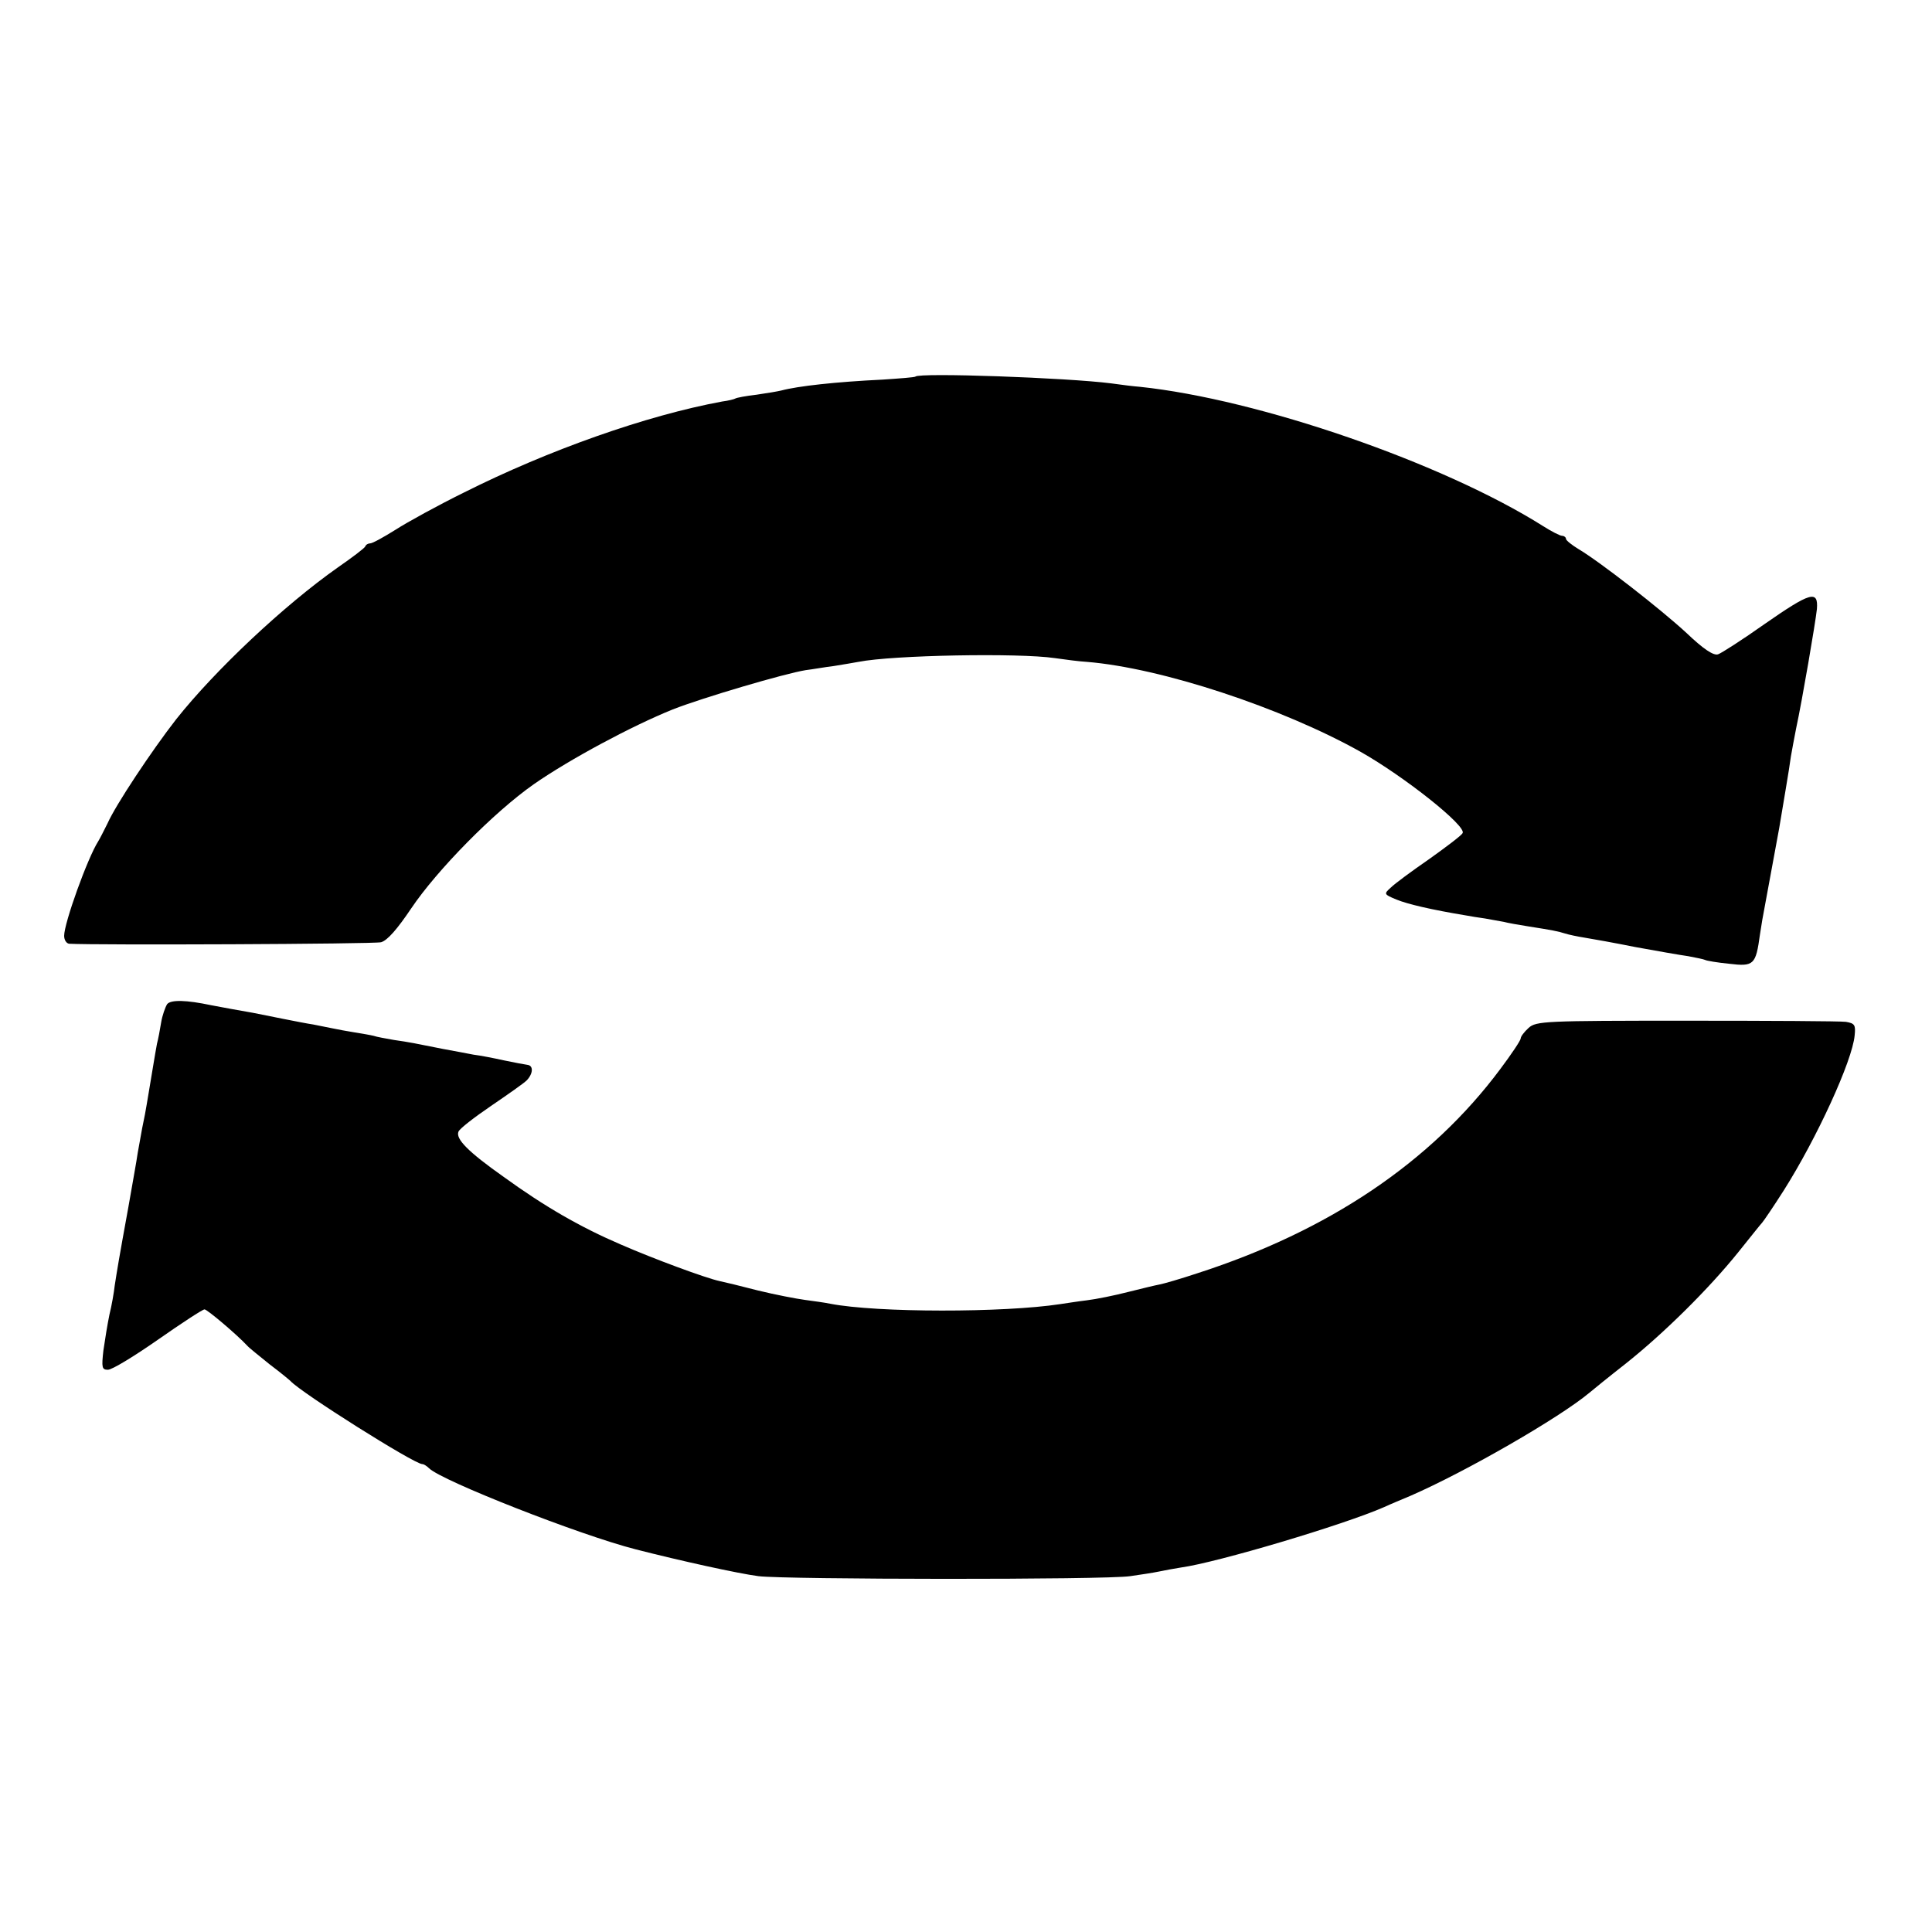
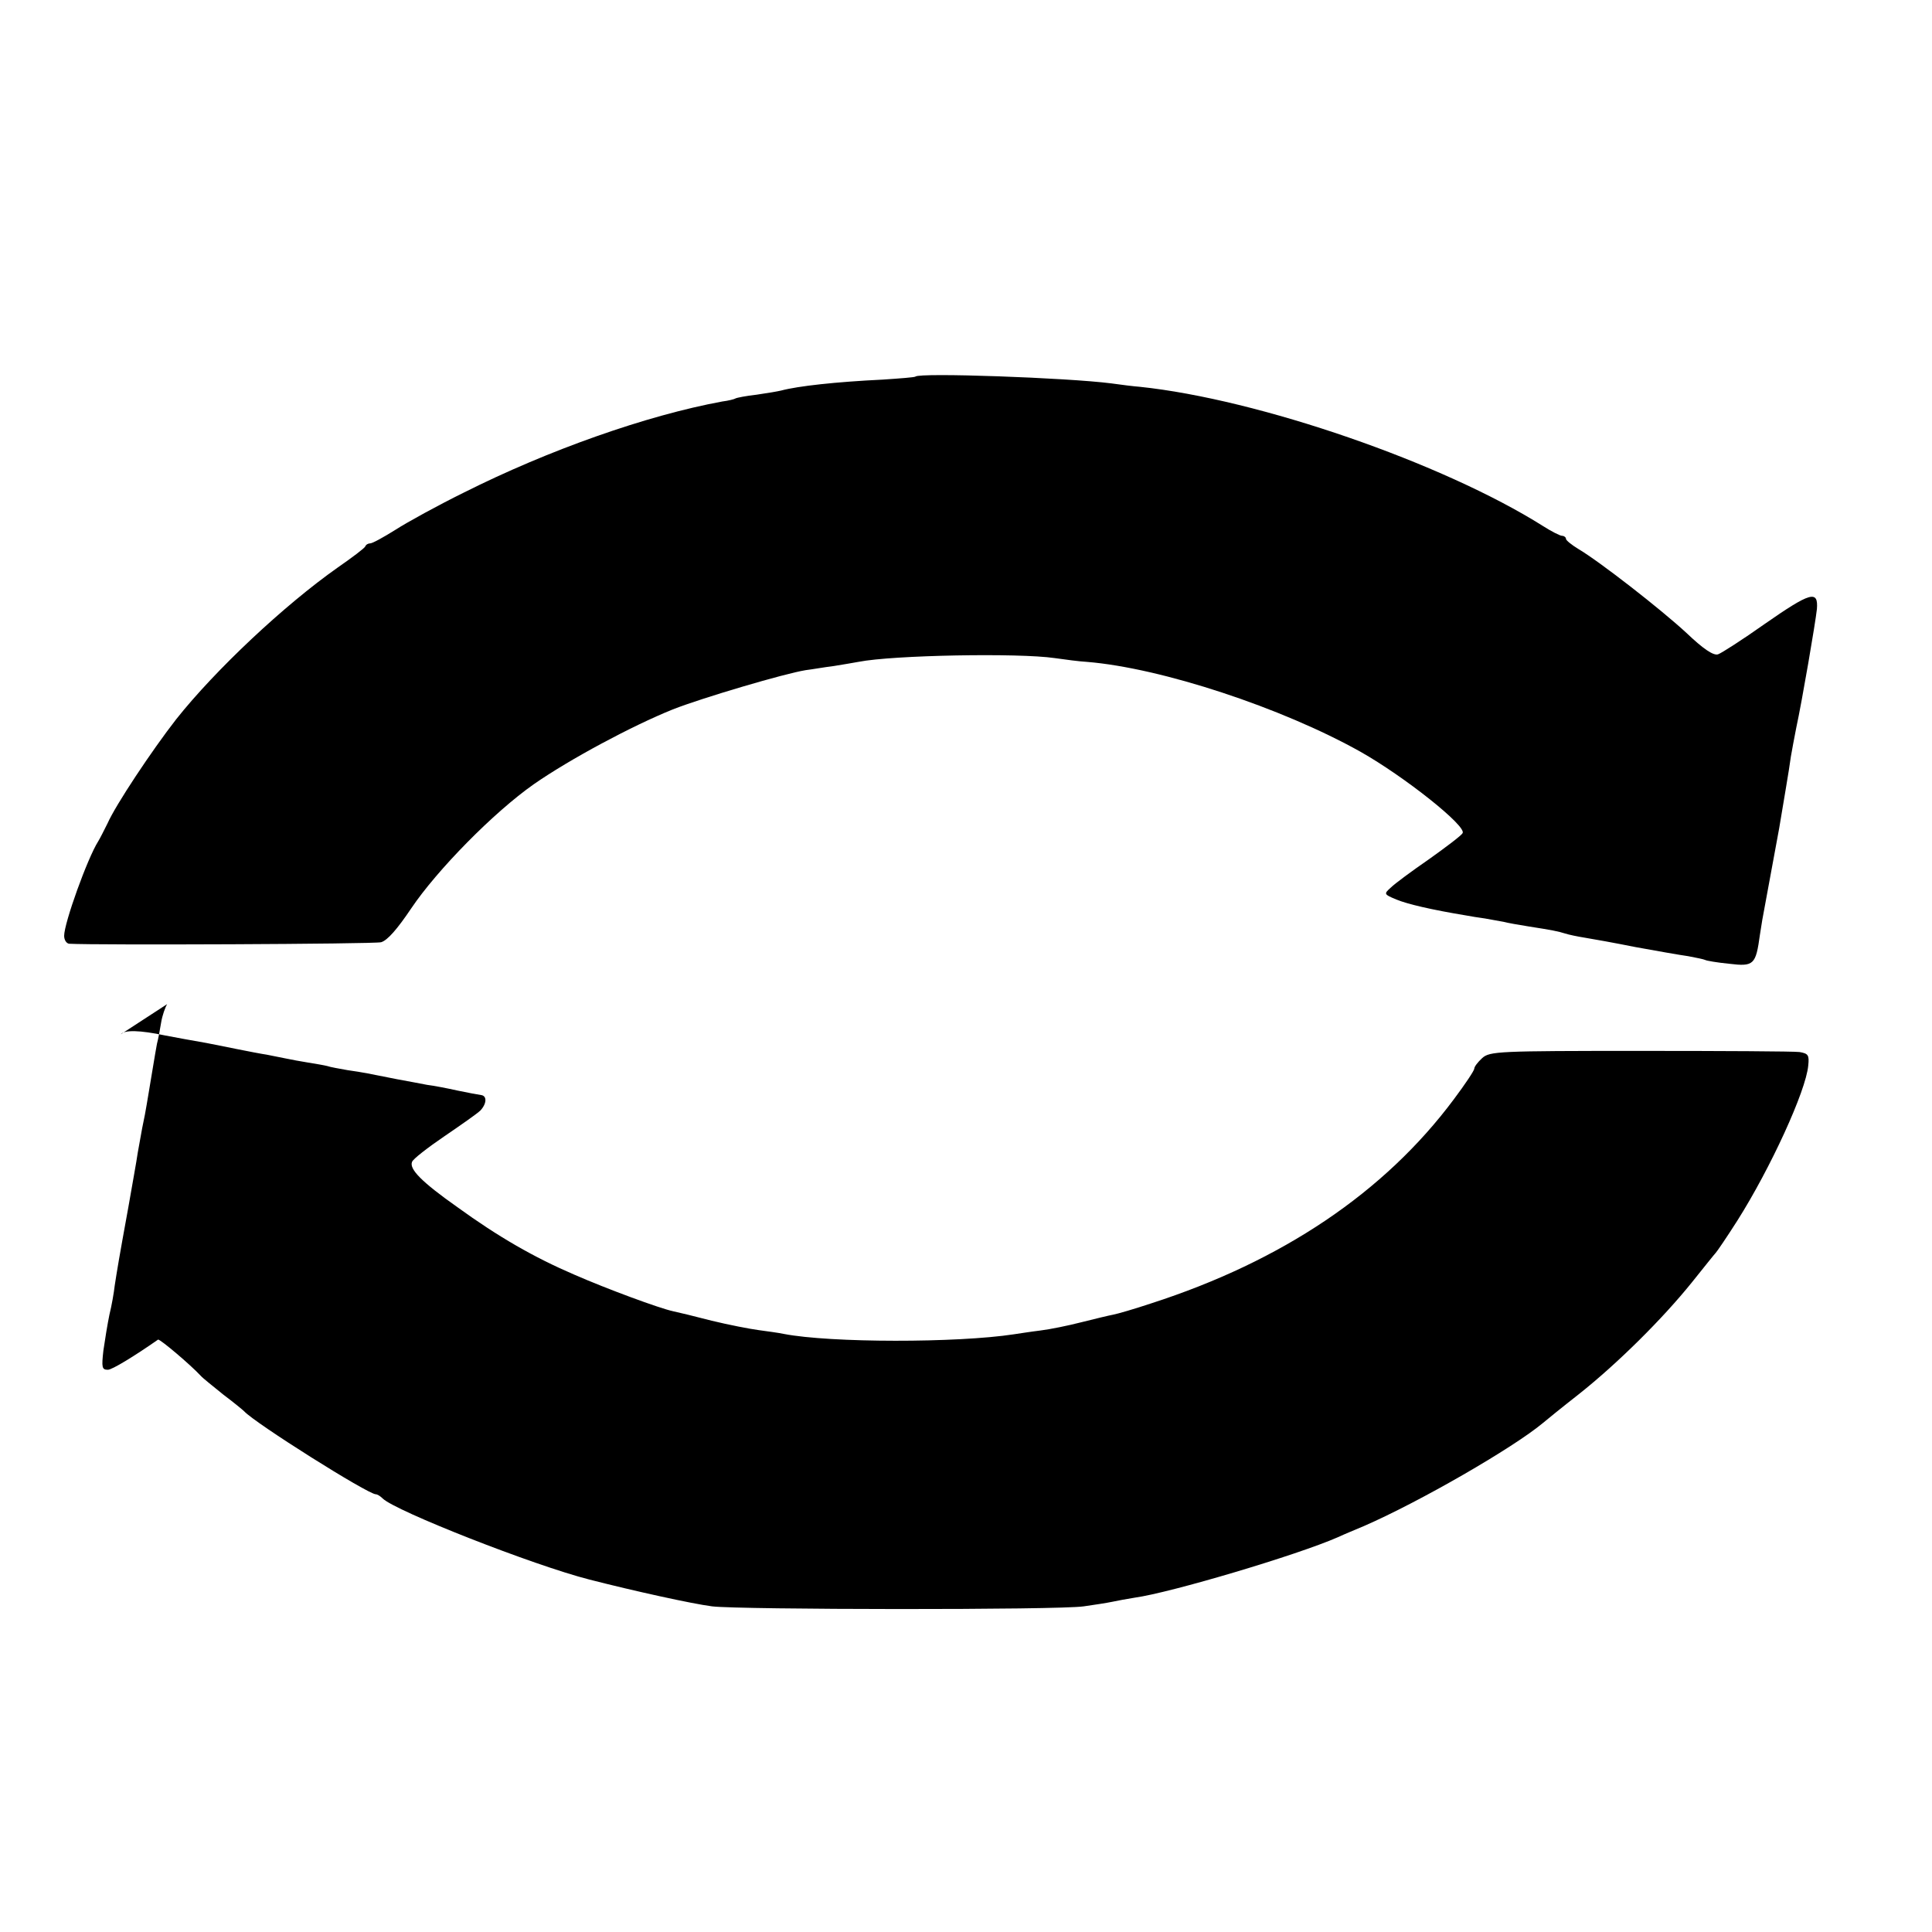
<svg xmlns="http://www.w3.org/2000/svg" version="1.0" width="682.667" height="682.667" viewBox="0 0 512 512">
-   <path d="M242.6 99.8c-.2.2-4.2.5-8.7.8-12.4.6-22.4 1.7-26.9 2.9-.8.2-3.7.7-6.5 1.1-2.7.3-5.3.8-5.6 1s-1.9.6-3.5.8c-20.1 3.7-46.1 12.9-68.4 24.1-6.9 3.4-15.1 7.9-18.2 9.9-3.2 2-6.1 3.6-6.7 3.6-.5 0-1.1.3-1.3.8-.1.4-3.4 2.9-7.3 5.6-14.2 10-32.4 27.1-42.8 40.2-6.4 8.2-16.1 22.8-18.2 27.6-.9 1.8-2 4-2.5 4.8-2.8 4.4-9 21.6-9 25 0 1.1.6 2 1.3 2.1 7 .4 80.8.1 82.7-.4 1.7-.5 4.3-3.5 8-9 6.8-10.1 21.8-25.4 32.5-32.9 9.5-6.6 25.9-15.4 36.8-19.8 7.9-3.1 29.6-9.5 35.2-10.4 1.7-.2 5-.8 7.5-1.1 2.5-.4 5.4-.9 6.5-1.1 9.1-1.8 42.5-2.4 52-1 2.8.4 6.6.9 8.5 1 19.8 1.6 51.8 12.2 72.5 23.8 11.7 6.6 28.3 19.8 27.1 21.6-.3.6-4.4 3.7-8.9 6.9-4.5 3.1-9.1 6.5-10.1 7.5-1.9 1.7-1.9 1.8 1.5 3.2 2.9 1.2 9.3 2.7 18.4 4.2 1.1.2 3.4.6 5 .8 1.7.3 3.9.7 5 .9 1.1.3 4 .8 6.5 1.2 6.4 1 7.9 1.3 9.8 1.9.9.3 3.3.8 5.2 1.1s8 1.4 13.5 2.5c5.5 1 11.7 2.1 13.9 2.4 2.1.4 4.1.8 4.5 1 .3.2 3.2.7 6.3 1 6.6.8 7.1.3 8.2-7.7.4-2.7.9-5.6 1.1-6.5.4-2.2 3.3-17.9 4-21.7.8-4.9 2.7-15.8 3.1-19 .3-1.7.9-5 1.4-7.5 1.6-7.4 5.1-27.9 5.5-31.6.4-5.1-1.7-4.5-13.9 4-5.8 4.1-11.4 7.7-12.3 8-1.2.4-3.9-1.4-8.3-5.6-6.8-6.3-23.1-19-28.7-22.3-1.8-1.1-3.3-2.3-3.3-2.7s-.5-.8-1-.8c-.6 0-2.9-1.2-5.1-2.6-26.5-16.7-75.3-33.6-106.9-36.9-1.4-.1-4.7-.5-7.5-.9-11.7-1.5-50.9-2.9-51.9-1.8M44.3 266.1c-.5.8-1.3 3-1.6 4.9s-.8 4.5-1.1 5.6c-.2 1.2-.7 3.8-1 5.8s-.9 5.2-1.2 7.2-.8 4.6-1 5.8c-.5 2.3-.8 3.9-1.9 10.1-.3 2.2-1.5 8.7-2.5 14.5-2.5 13.7-3 16.8-3.6 20.7-.2 1.8-.8 5.3-1.4 7.7-.5 2.4-1.2 6.7-1.6 9.5-.5 4.5-.4 5.1 1.2 5.1 1.1 0 7-3.6 13.3-8s11.8-8 12.3-8c.7 0 8.5 6.6 11.3 9.6.5.6 3.3 2.8 6 5 2.8 2.1 5.2 4.1 5.5 4.4 2.8 3.1 32.8 22 34.9 22 .4 0 1.2.5 1.8 1.1 3.3 3.3 39.9 17.7 54.8 21.5 11.7 3 27.1 6.4 32.5 7.1 7.1.9 91.9 1 98.5 0 2.8-.4 6.1-.9 7.5-1.2s4.1-.8 6-1.1c9.5-1.3 43.1-11.3 53.8-16 1.7-.8 4.9-2.1 7-3 14.7-6.4 39.5-20.7 47.4-27.3.7-.6 5-4.1 9.6-7.7 10.2-8.1 22.1-19.9 29.9-29.6 3.2-4 6-7.5 6.3-7.8s2.9-4.1 5.7-8.5c8.8-13.9 18.2-34.4 18.8-41.1.3-2.8 0-3.2-2.3-3.6-1.5-.2-20.5-.3-42.4-.3-37.4 0-39.7.1-41.7 1.9-1.2 1.1-2.1 2.3-2.1 2.8s-2.4 4.1-5.4 8.1c-18.4 24.7-45.5 42.9-80.2 54.1-4.5 1.5-9 2.8-10.1 3s-4.8 1.1-8.4 2c-3.5.9-8.4 1.9-10.9 2.2s-5.6.8-7 1c-15 2.3-48.6 2.3-61-.1-1.4-.3-4.4-.7-6.6-1-2.3-.3-8-1.4-12.5-2.5-4.6-1.2-9.2-2.3-10.2-2.5-3.7-.8-17.5-5.9-26.2-9.7-10.7-4.6-20.1-10-31-17.9-9.5-6.7-12.8-10.1-12-12 .3-.8 4.2-3.8 8.6-6.8s8.7-6 9.5-6.8c1.7-1.8 1.8-3.9.2-4.1-.7-.1-3.5-.6-6.3-1.2-2.7-.6-6.3-1.3-8-1.5-1.6-.3-5.2-1-8-1.5-7.5-1.5-8.9-1.8-13.1-2.4-2.2-.4-4.6-.8-5.4-1.1-.8-.2-3.1-.6-5-.9s-4.6-.8-6-1.1-3.6-.7-5-1c-1.4-.2-5-.9-8-1.5s-6.6-1.3-8-1.6c-3-.5-8.9-1.6-11-2-6.6-1.4-10.7-1.5-11.7-.3" />
+   <path d="M242.6 99.8c-.2.2-4.2.5-8.7.8-12.4.6-22.4 1.7-26.9 2.9-.8.2-3.7.7-6.5 1.1-2.7.3-5.3.8-5.6 1s-1.9.6-3.5.8c-20.1 3.7-46.1 12.9-68.4 24.1-6.9 3.4-15.1 7.9-18.2 9.9-3.2 2-6.1 3.6-6.7 3.6-.5 0-1.1.3-1.3.8-.1.4-3.4 2.9-7.3 5.6-14.2 10-32.4 27.1-42.8 40.2-6.4 8.2-16.1 22.8-18.2 27.6-.9 1.8-2 4-2.5 4.8-2.8 4.4-9 21.6-9 25 0 1.1.6 2 1.3 2.1 7 .4 80.8.1 82.7-.4 1.7-.5 4.3-3.5 8-9 6.8-10.1 21.8-25.4 32.5-32.9 9.5-6.6 25.9-15.4 36.8-19.8 7.9-3.1 29.6-9.5 35.2-10.4 1.7-.2 5-.8 7.5-1.1 2.5-.4 5.4-.9 6.5-1.1 9.1-1.8 42.5-2.4 52-1 2.8.4 6.6.9 8.5 1 19.8 1.6 51.8 12.2 72.5 23.8 11.7 6.6 28.3 19.8 27.1 21.6-.3.6-4.4 3.7-8.9 6.9-4.5 3.1-9.1 6.5-10.1 7.5-1.9 1.7-1.9 1.8 1.5 3.2 2.9 1.2 9.3 2.7 18.4 4.2 1.1.2 3.4.6 5 .8 1.7.3 3.9.7 5 .9 1.1.3 4 .8 6.5 1.2 6.4 1 7.9 1.3 9.8 1.9.9.3 3.3.8 5.2 1.1s8 1.4 13.5 2.5c5.5 1 11.7 2.1 13.9 2.4 2.1.4 4.1.8 4.5 1 .3.2 3.2.7 6.3 1 6.6.8 7.1.3 8.2-7.7.4-2.7.9-5.6 1.1-6.5.4-2.2 3.3-17.9 4-21.7.8-4.9 2.7-15.8 3.1-19 .3-1.7.9-5 1.4-7.5 1.6-7.4 5.1-27.9 5.5-31.6.4-5.1-1.7-4.5-13.9 4-5.8 4.1-11.4 7.7-12.3 8-1.2.4-3.9-1.4-8.3-5.6-6.8-6.3-23.1-19-28.7-22.3-1.8-1.1-3.3-2.3-3.3-2.7s-.5-.8-1-.8c-.6 0-2.9-1.2-5.1-2.6-26.5-16.7-75.3-33.6-106.9-36.9-1.4-.1-4.7-.5-7.5-.9-11.7-1.5-50.9-2.9-51.9-1.8M44.3 266.1c-.5.8-1.3 3-1.6 4.9s-.8 4.5-1.1 5.6c-.2 1.2-.7 3.8-1 5.8s-.9 5.2-1.2 7.2-.8 4.6-1 5.8c-.5 2.3-.8 3.9-1.9 10.1-.3 2.2-1.5 8.7-2.5 14.5-2.5 13.7-3 16.8-3.6 20.7-.2 1.8-.8 5.3-1.4 7.7-.5 2.4-1.2 6.7-1.6 9.5-.5 4.5-.4 5.1 1.2 5.1 1.1 0 7-3.6 13.3-8c.7 0 8.5 6.6 11.3 9.6.5.6 3.3 2.8 6 5 2.8 2.1 5.2 4.1 5.5 4.4 2.8 3.1 32.8 22 34.9 22 .4 0 1.2.5 1.8 1.1 3.3 3.3 39.9 17.7 54.8 21.5 11.7 3 27.1 6.4 32.5 7.1 7.1.9 91.9 1 98.5 0 2.8-.4 6.1-.9 7.5-1.2s4.1-.8 6-1.1c9.5-1.3 43.1-11.3 53.8-16 1.7-.8 4.9-2.1 7-3 14.7-6.4 39.5-20.7 47.4-27.3.7-.6 5-4.1 9.6-7.7 10.2-8.1 22.1-19.9 29.9-29.6 3.2-4 6-7.5 6.3-7.8s2.9-4.1 5.7-8.5c8.8-13.9 18.2-34.4 18.8-41.1.3-2.8 0-3.2-2.3-3.6-1.5-.2-20.5-.3-42.4-.3-37.4 0-39.7.1-41.7 1.9-1.2 1.1-2.1 2.3-2.1 2.8s-2.4 4.1-5.4 8.1c-18.4 24.7-45.5 42.9-80.2 54.1-4.5 1.5-9 2.8-10.1 3s-4.8 1.1-8.4 2c-3.5.9-8.4 1.9-10.9 2.2s-5.6.8-7 1c-15 2.3-48.6 2.3-61-.1-1.4-.3-4.4-.7-6.6-1-2.3-.3-8-1.4-12.5-2.5-4.6-1.2-9.2-2.3-10.2-2.5-3.7-.8-17.5-5.9-26.2-9.7-10.7-4.6-20.1-10-31-17.9-9.5-6.7-12.8-10.1-12-12 .3-.8 4.2-3.8 8.6-6.8s8.7-6 9.5-6.8c1.7-1.8 1.8-3.9.2-4.1-.7-.1-3.5-.6-6.3-1.2-2.7-.6-6.3-1.3-8-1.5-1.6-.3-5.2-1-8-1.5-7.5-1.5-8.9-1.8-13.1-2.4-2.2-.4-4.6-.8-5.4-1.1-.8-.2-3.1-.6-5-.9s-4.6-.8-6-1.1-3.6-.7-5-1c-1.4-.2-5-.9-8-1.5s-6.6-1.3-8-1.6c-3-.5-8.9-1.6-11-2-6.6-1.4-10.7-1.5-11.7-.3" />
</svg>